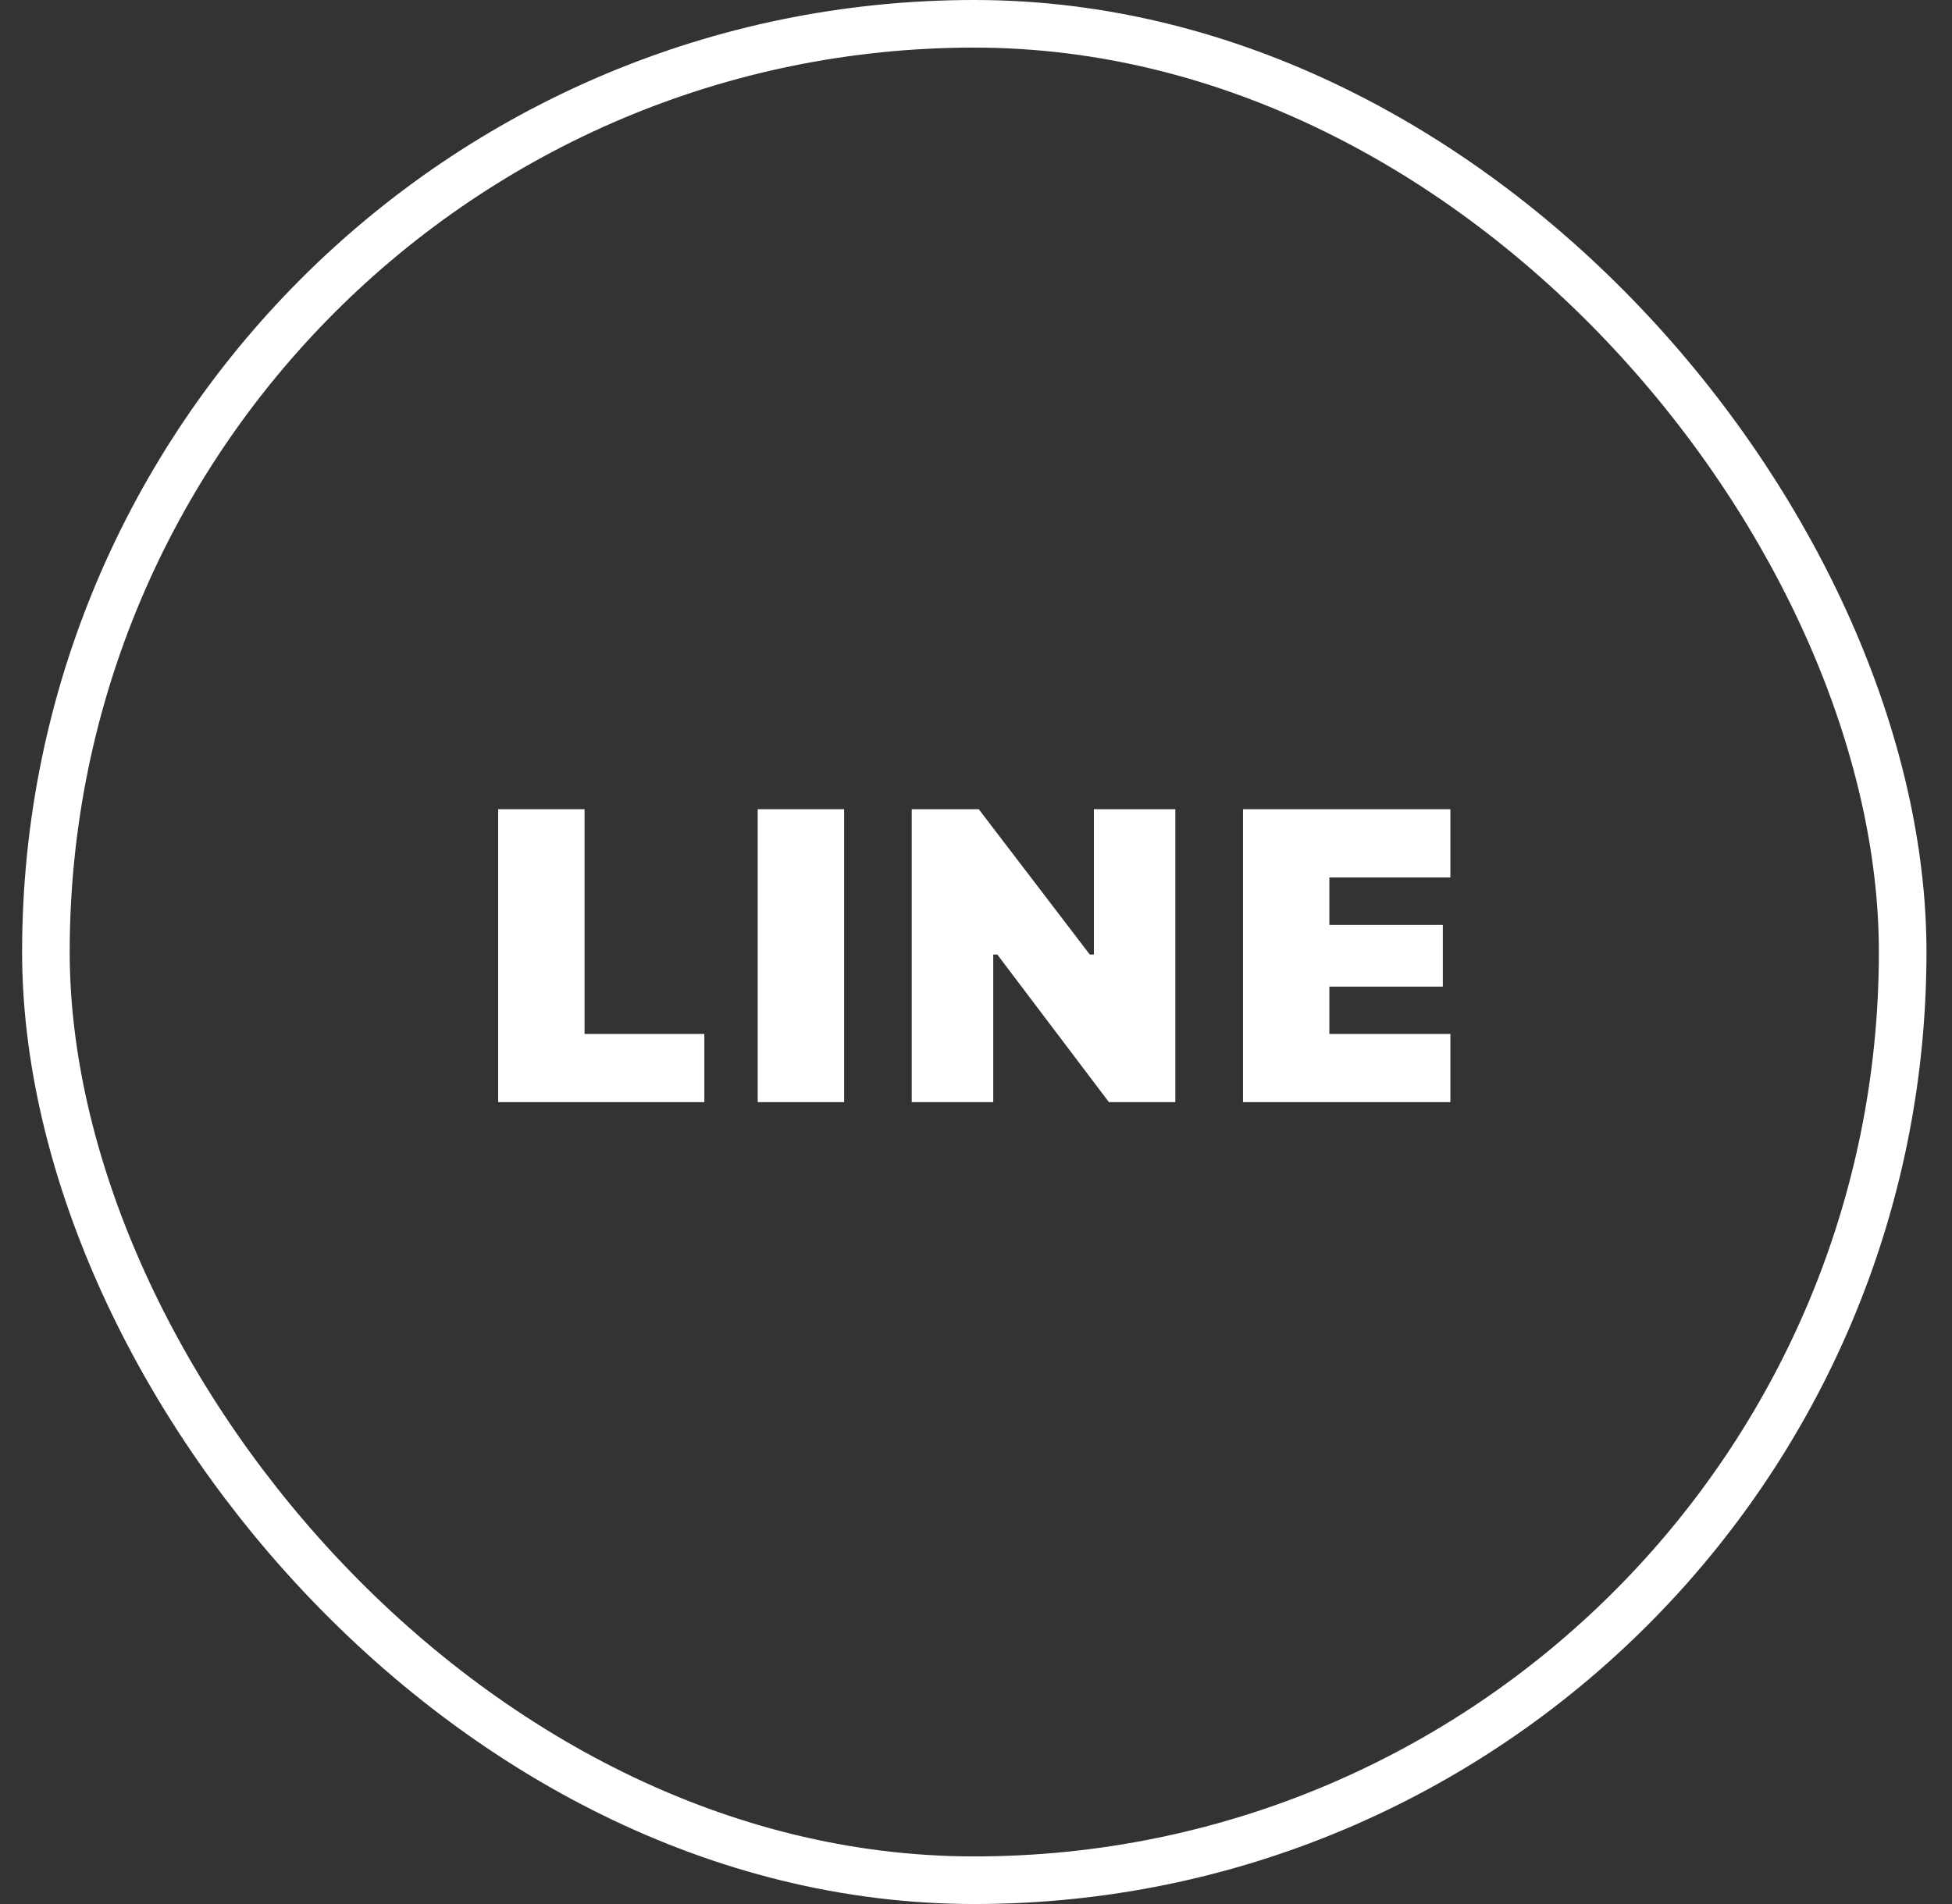
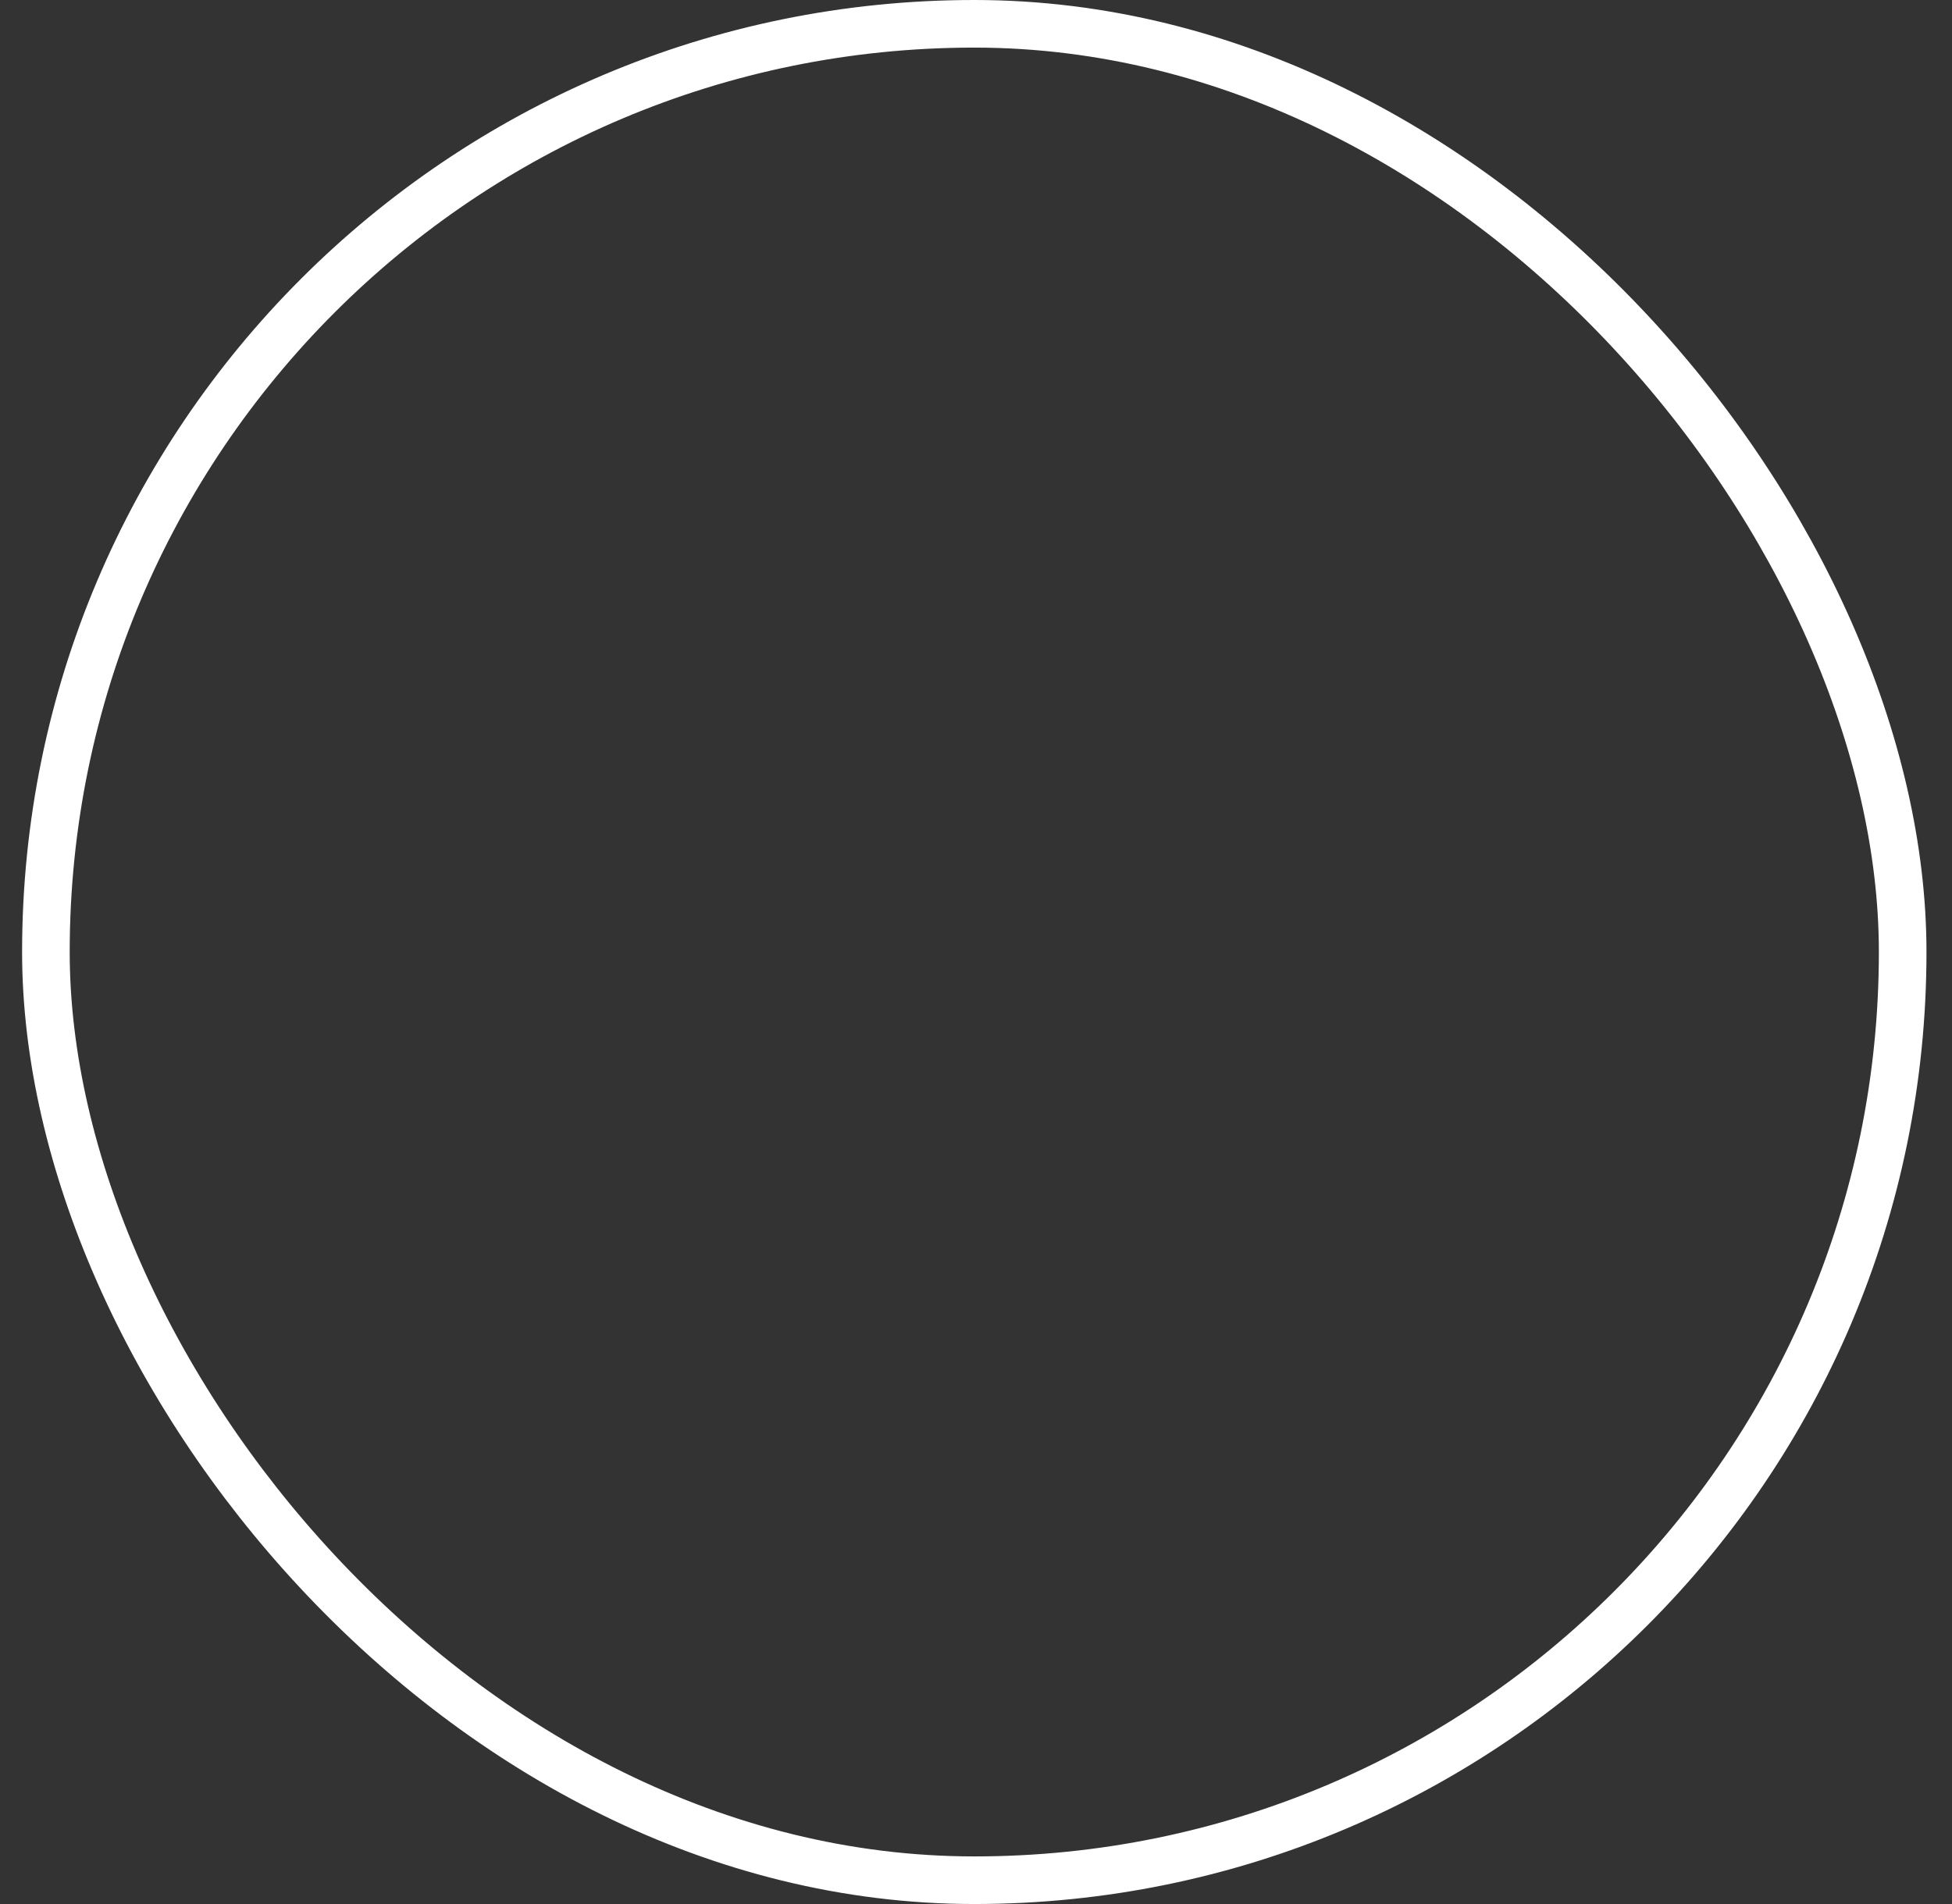
<svg xmlns="http://www.w3.org/2000/svg" width="41" height="40" viewBox="0 0 41 40" fill="none">
  <rect x="0" y="0" width="41" height="40" fill="#333333" stroke="none" />
-   <path d="M10.464 23.154H14.794V21.721H12.278V17H10.464V23.154Z" fill="white" />
-   <path d="M15.915 23.154H17.73V17H15.915V23.154Z" fill="white" />
-   <path d="M19.15 23.154H20.862V20.053H20.947L23.292 23.154H24.687V17H22.976V20.053H22.89L20.558 17H19.15V23.154Z" fill="white" />
-   <path d="M26.108 23.154H30.464V21.721H27.922V20.727H30.305V19.431H27.922V18.433H30.464V17H26.108V23.154Z" fill="white" />
  <rect x="0.964" y="0.5" width="39" height="39" rx="19.5" stroke="white" />
</svg>